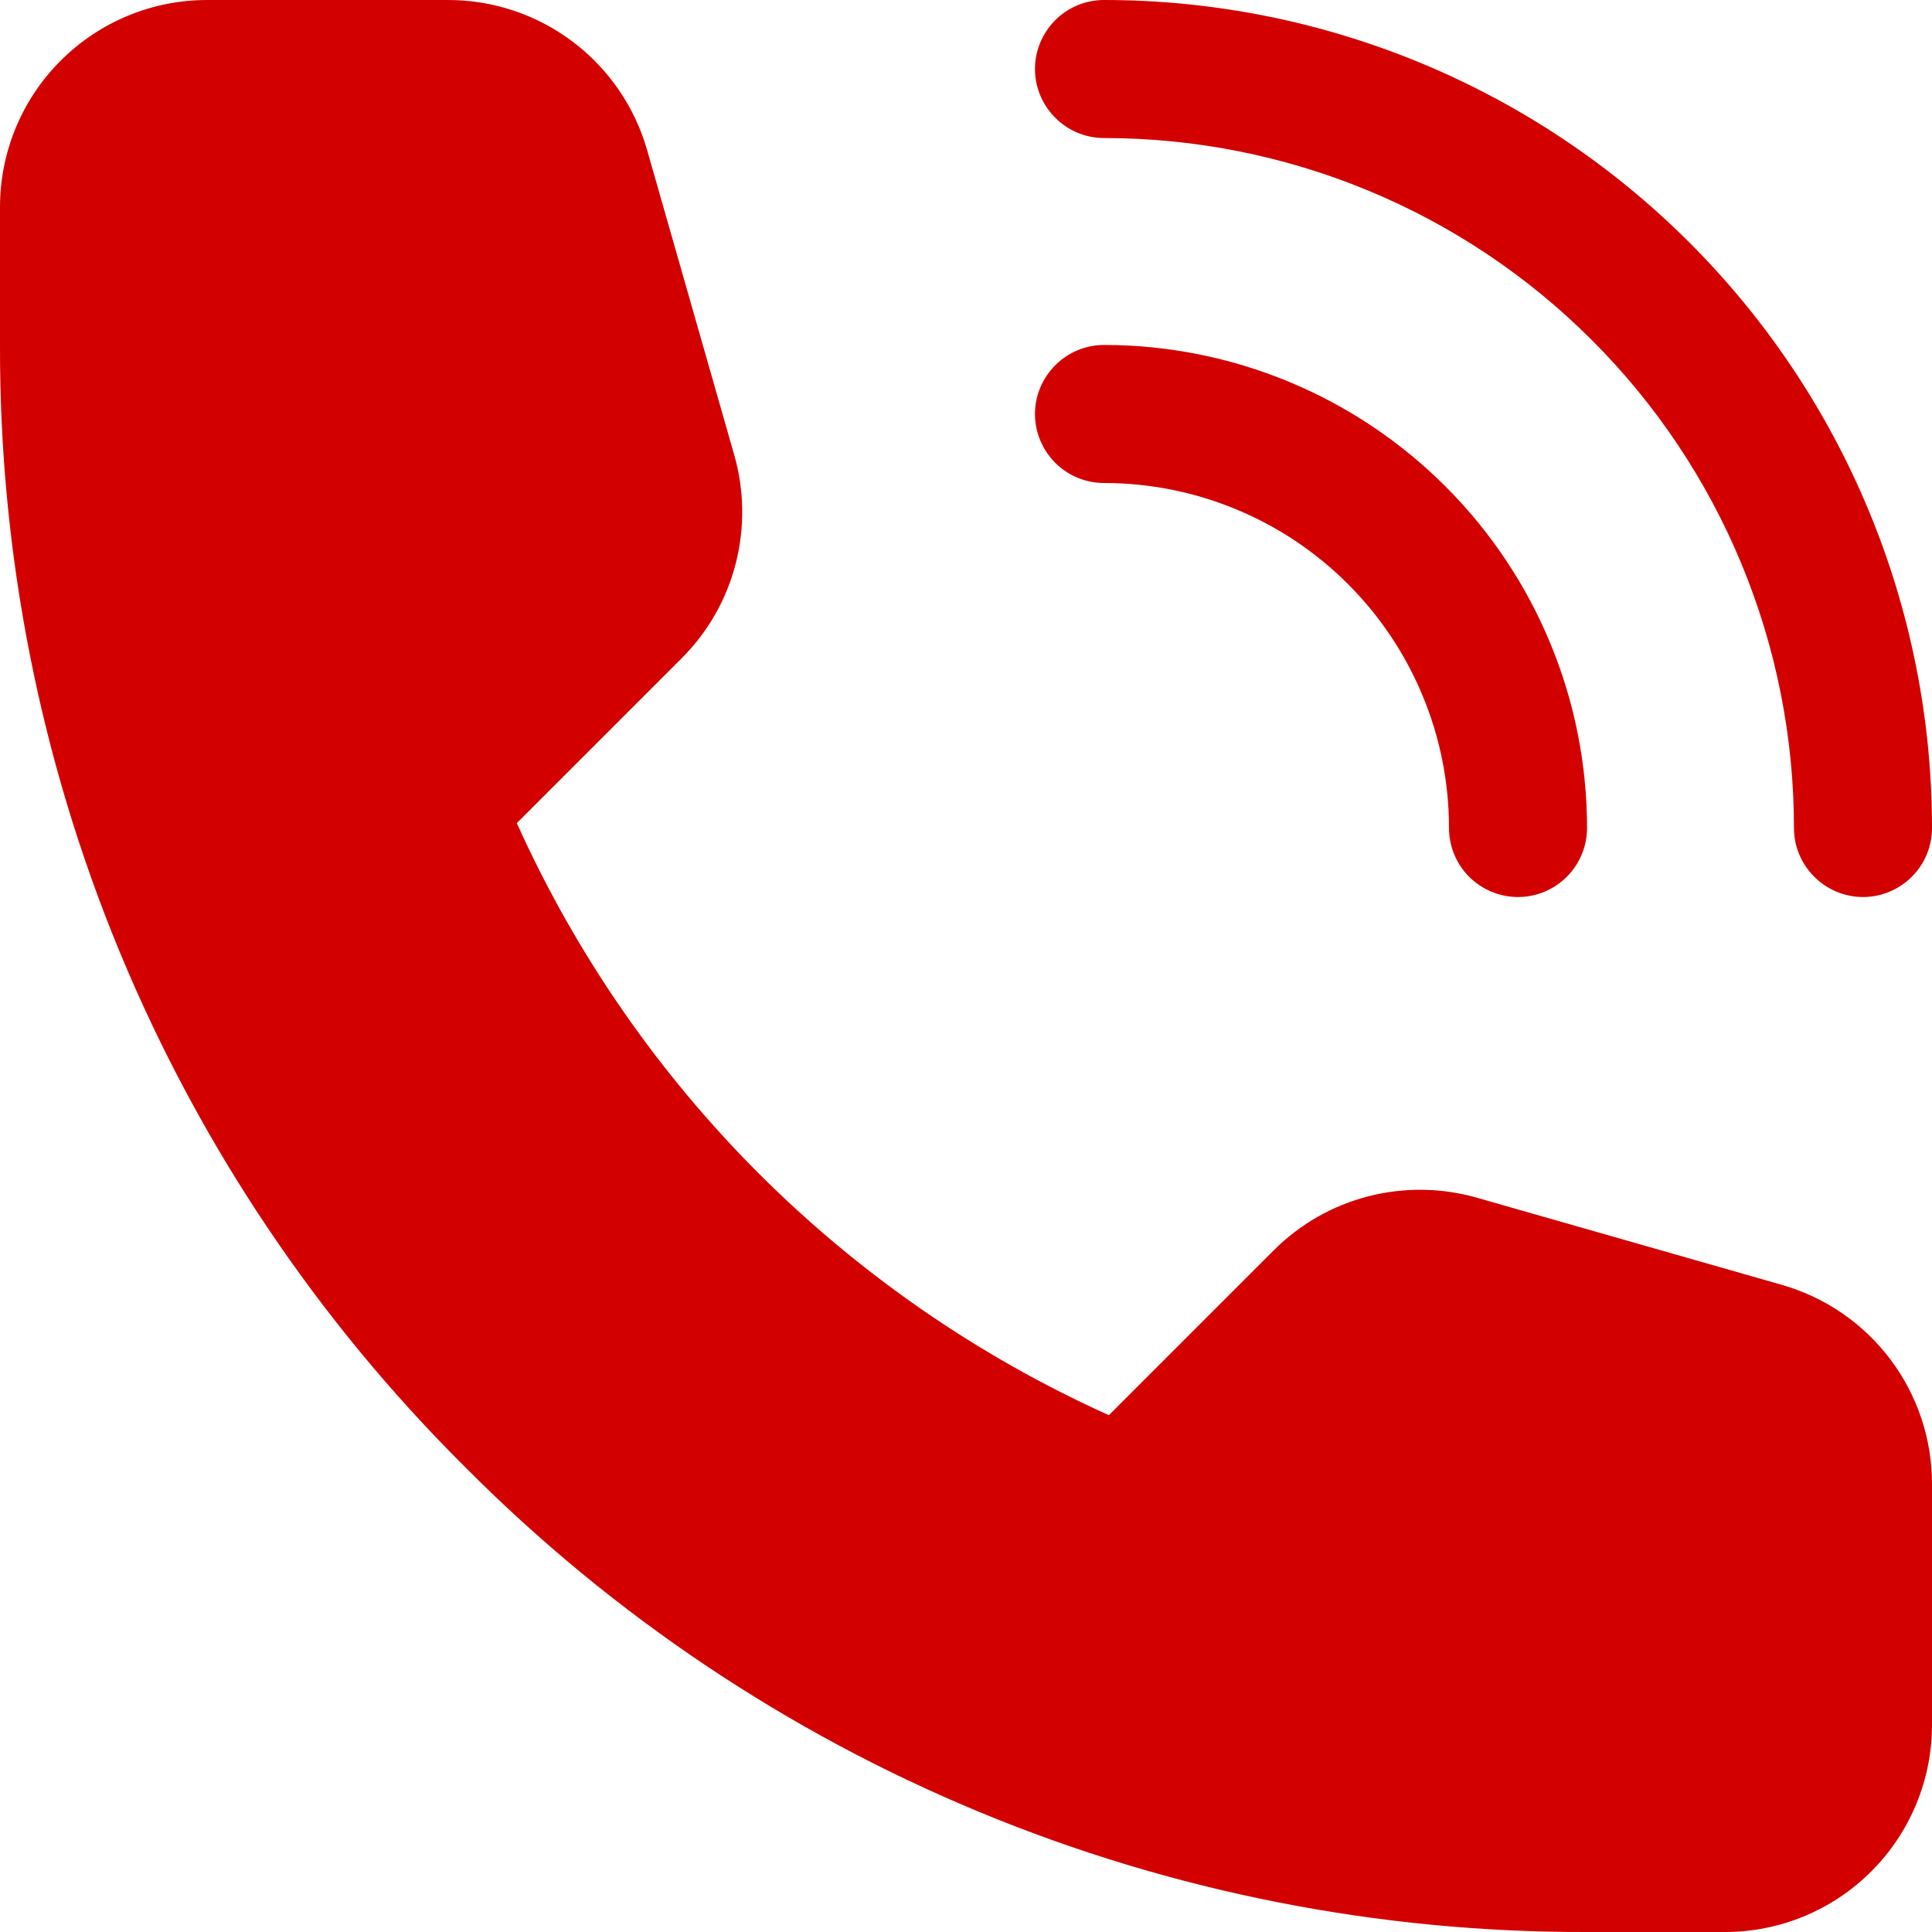
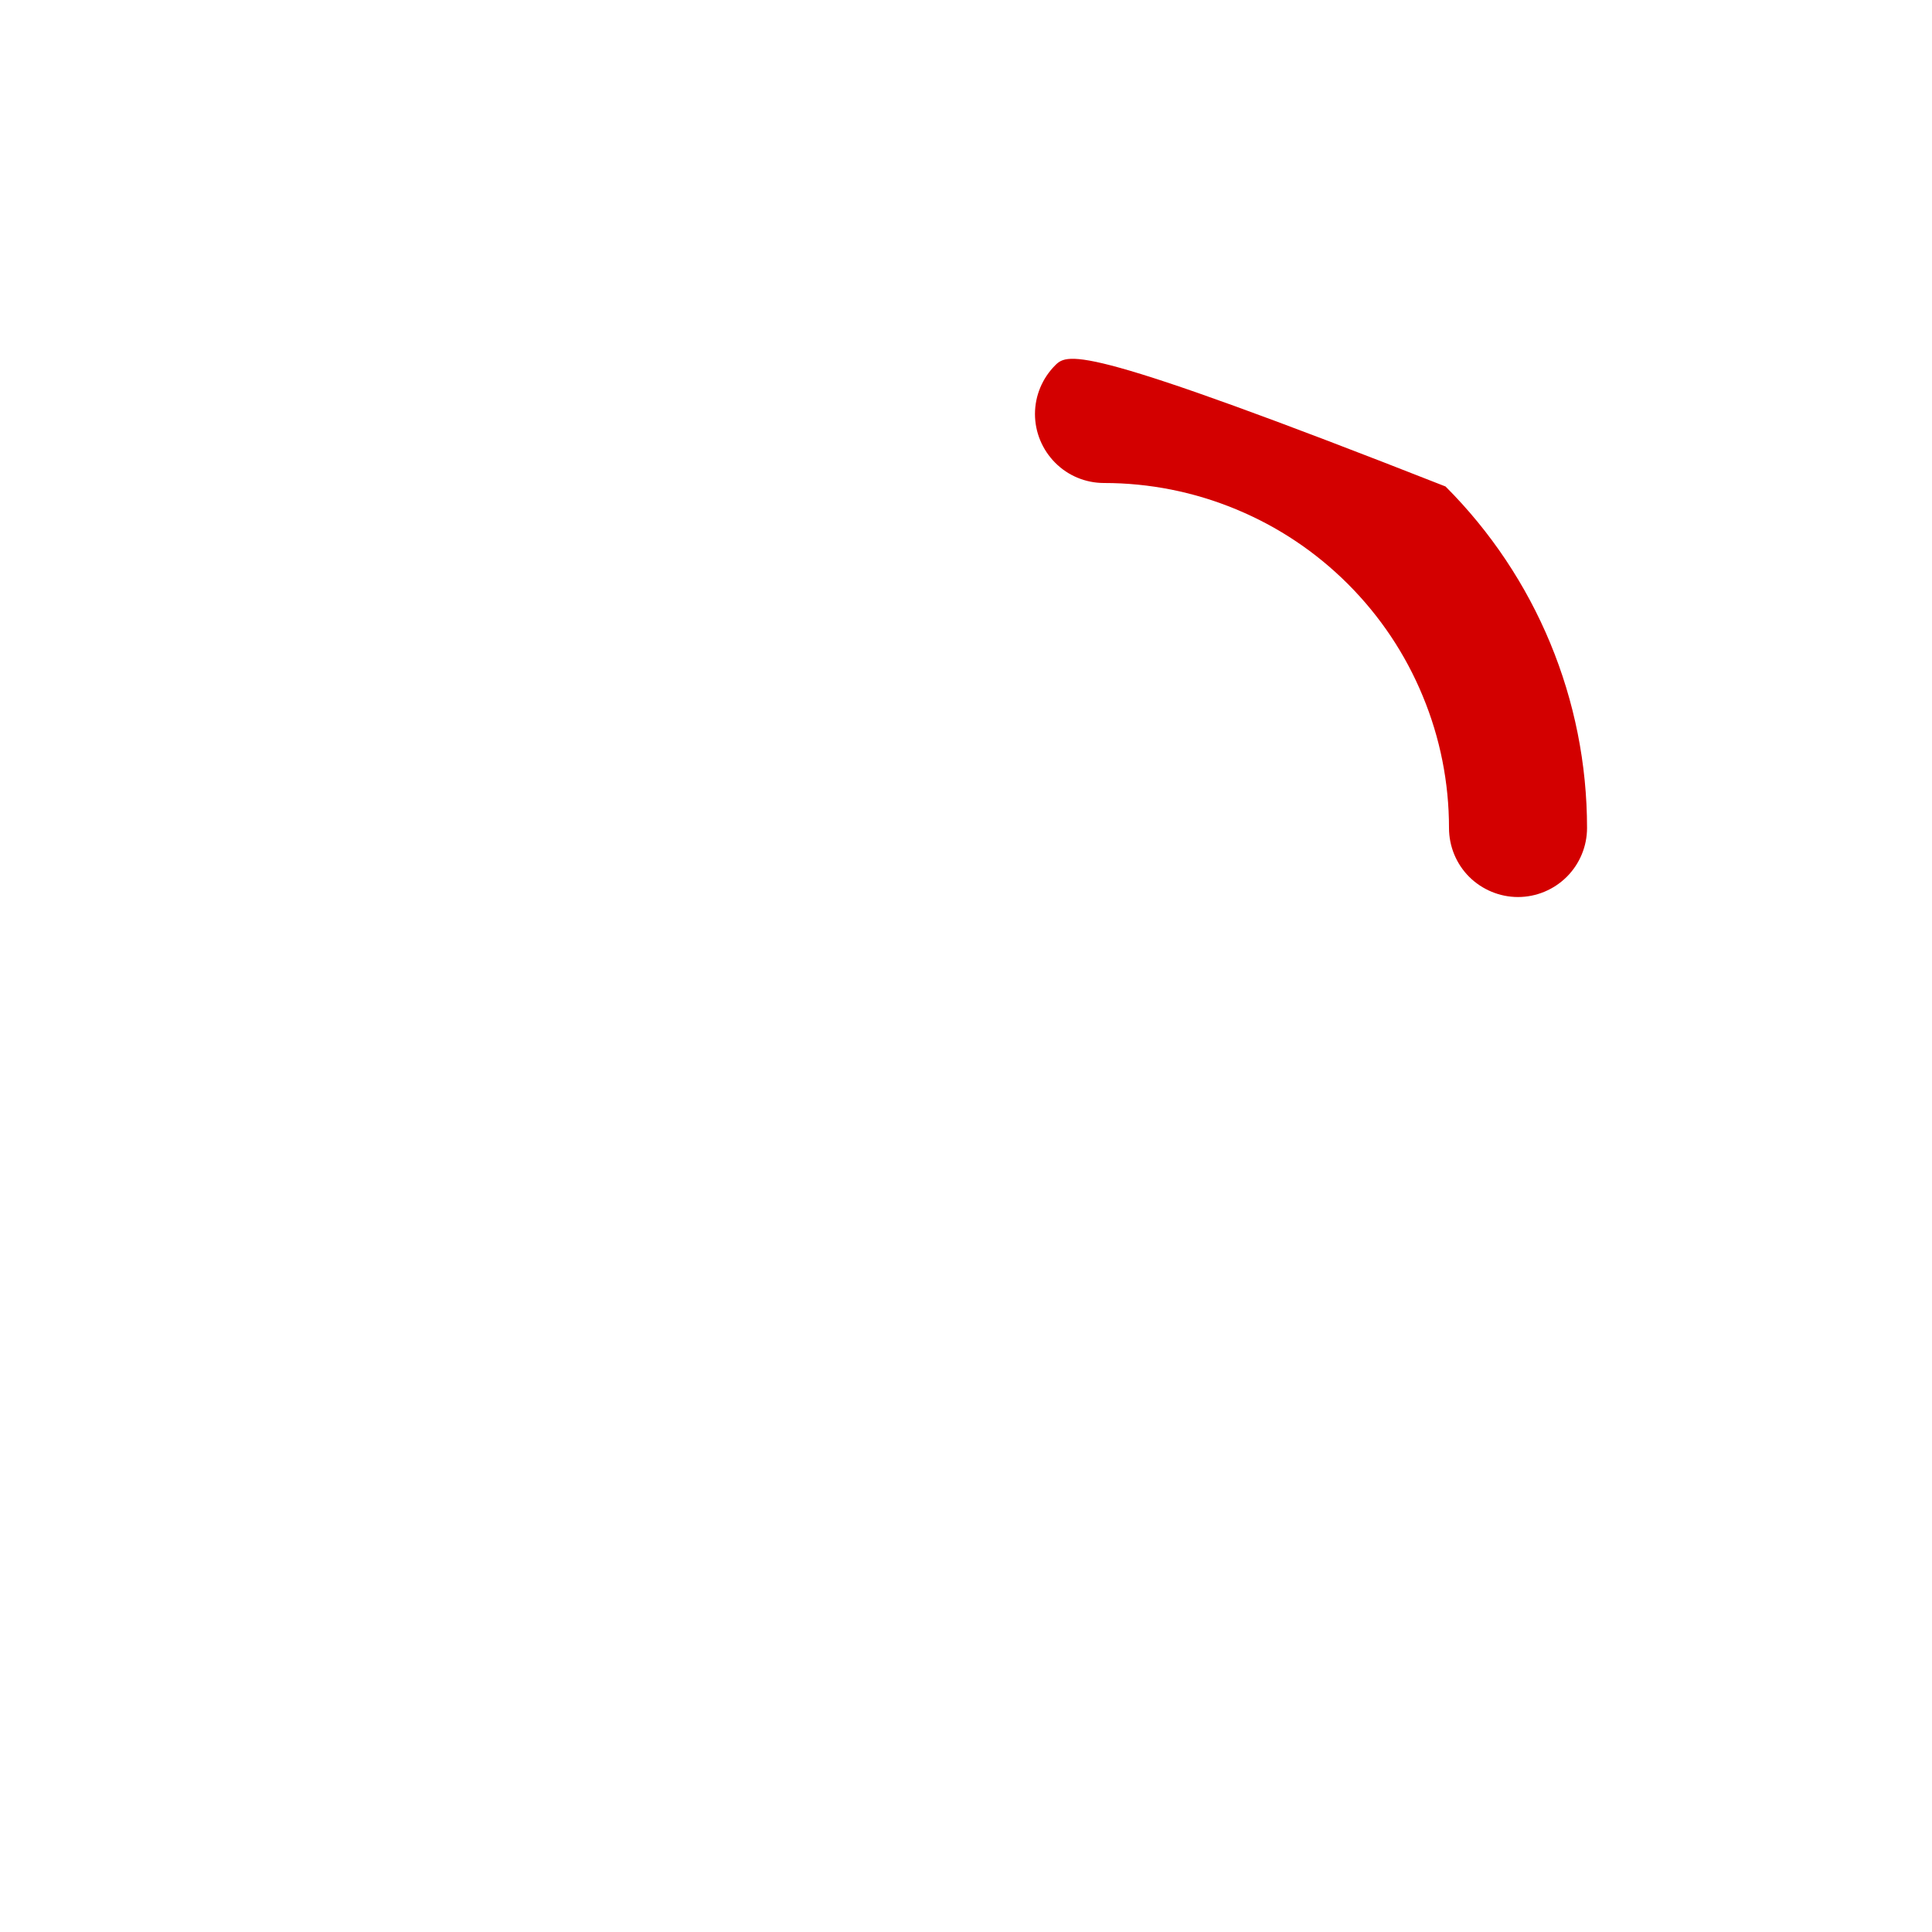
<svg xmlns="http://www.w3.org/2000/svg" width="20" height="20" viewBox="0 0 20 20" fill="none">
-   <path d="M18.443 13.3L15.293 12.4C14.925 12.294 14.536 12.289 14.165 12.384C13.795 12.479 13.457 12.672 13.186 12.943L11.479 14.65C8.756 13.423 6.577 11.244 5.35 8.521L7.057 6.814C7.328 6.543 7.521 6.205 7.616 5.835C7.711 5.464 7.706 5.075 7.6 4.707L6.7 1.557C6.572 1.108 6.302 0.713 5.929 0.432C5.557 0.151 5.102 -0.001 4.636 2.14264e-06H2.143C1.575 2.14264e-06 1.03 0.226 0.628 0.628C0.226 1.029 7.1825e-05 1.575 7.1825e-05 2.143V3.571C-0.006 5.73 0.416 7.868 1.242 9.861C2.069 11.855 3.283 13.665 4.814 15.186C6.335 16.717 8.145 17.931 10.139 18.758C12.132 19.584 14.27 20.006 16.429 20H17.857C18.425 20 18.971 19.774 19.372 19.372C19.774 18.97 20 18.425 20 17.857V15.364C20.001 14.898 19.849 14.443 19.568 14.071C19.287 13.698 18.892 13.428 18.443 13.3ZM11.429 1.429C12.367 1.429 13.295 1.613 14.162 1.972C15.029 2.331 15.816 2.857 16.479 3.521C17.143 4.184 17.669 4.971 18.028 5.838C18.387 6.705 18.571 7.633 18.571 8.571C18.571 8.761 18.647 8.943 18.781 9.076C18.915 9.21 19.096 9.286 19.286 9.286C19.475 9.286 19.657 9.21 19.791 9.076C19.925 8.943 20 8.761 20 8.571C20 6.298 19.097 4.118 17.489 2.511C15.882 0.903 13.702 2.14264e-06 11.429 2.14264e-06C11.239 2.14264e-06 11.057 0.075 10.924 0.209C10.79 0.343 10.714 0.525 10.714 0.714C10.714 0.904 10.79 1.085 10.924 1.219C11.057 1.353 11.239 1.429 11.429 1.429Z" fill="#D30000" />
-   <path d="M11.429 5C11.898 5 12.362 5.092 12.795 5.272C13.229 5.451 13.622 5.714 13.954 6.046C14.286 6.378 14.549 6.771 14.728 7.205C14.908 7.638 15 8.102 15 8.571C15 8.761 15.075 8.943 15.209 9.077C15.343 9.21 15.525 9.286 15.714 9.286C15.904 9.286 16.085 9.21 16.219 9.077C16.353 8.943 16.429 8.761 16.429 8.571C16.429 7.245 15.902 5.974 14.964 5.036C14.026 4.098 12.755 3.571 11.429 3.571C11.239 3.571 11.057 3.647 10.924 3.781C10.79 3.915 10.714 4.096 10.714 4.286C10.714 4.475 10.79 4.657 10.924 4.791C11.057 4.925 11.239 5 11.429 5Z" fill="#D30000" />
+   <path d="M11.429 5C11.898 5 12.362 5.092 12.795 5.272C13.229 5.451 13.622 5.714 13.954 6.046C14.286 6.378 14.549 6.771 14.728 7.205C14.908 7.638 15 8.102 15 8.571C15 8.761 15.075 8.943 15.209 9.077C15.343 9.21 15.525 9.286 15.714 9.286C15.904 9.286 16.085 9.21 16.219 9.077C16.353 8.943 16.429 8.761 16.429 8.571C16.429 7.245 15.902 5.974 14.964 5.036C11.239 3.571 11.057 3.647 10.924 3.781C10.79 3.915 10.714 4.096 10.714 4.286C10.714 4.475 10.79 4.657 10.924 4.791C11.057 4.925 11.239 5 11.429 5Z" fill="#D30000" />
</svg>